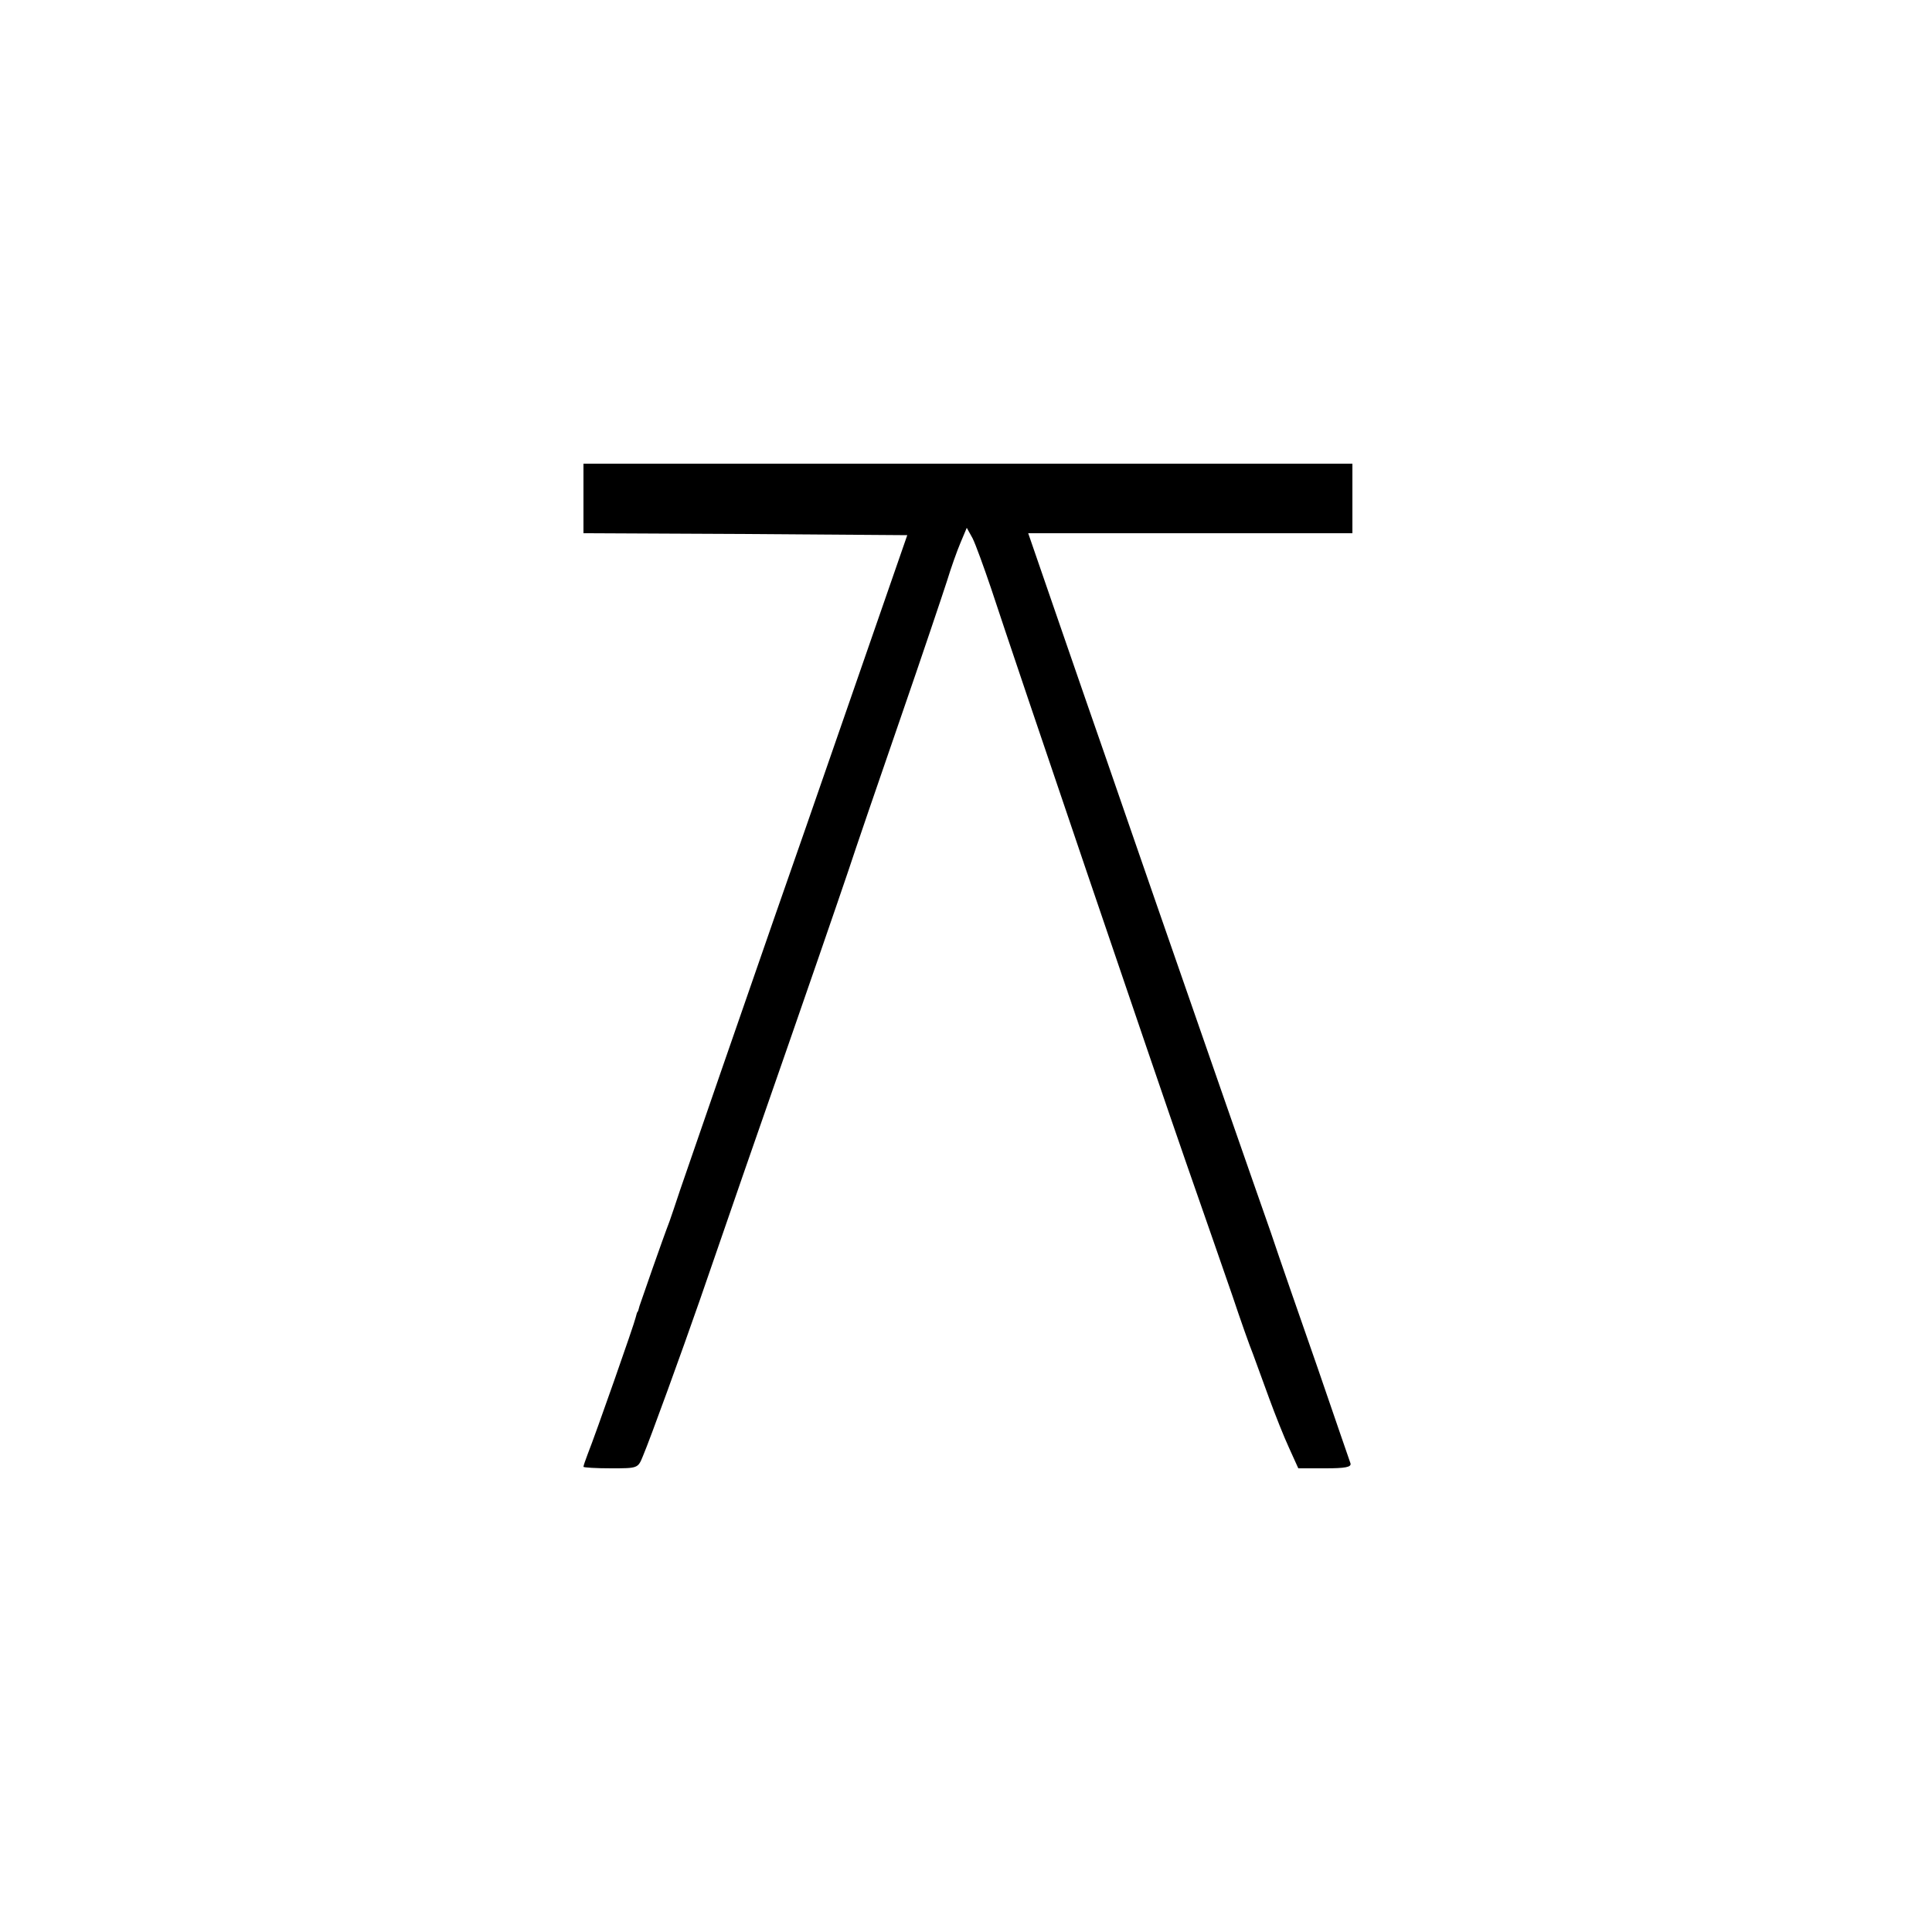
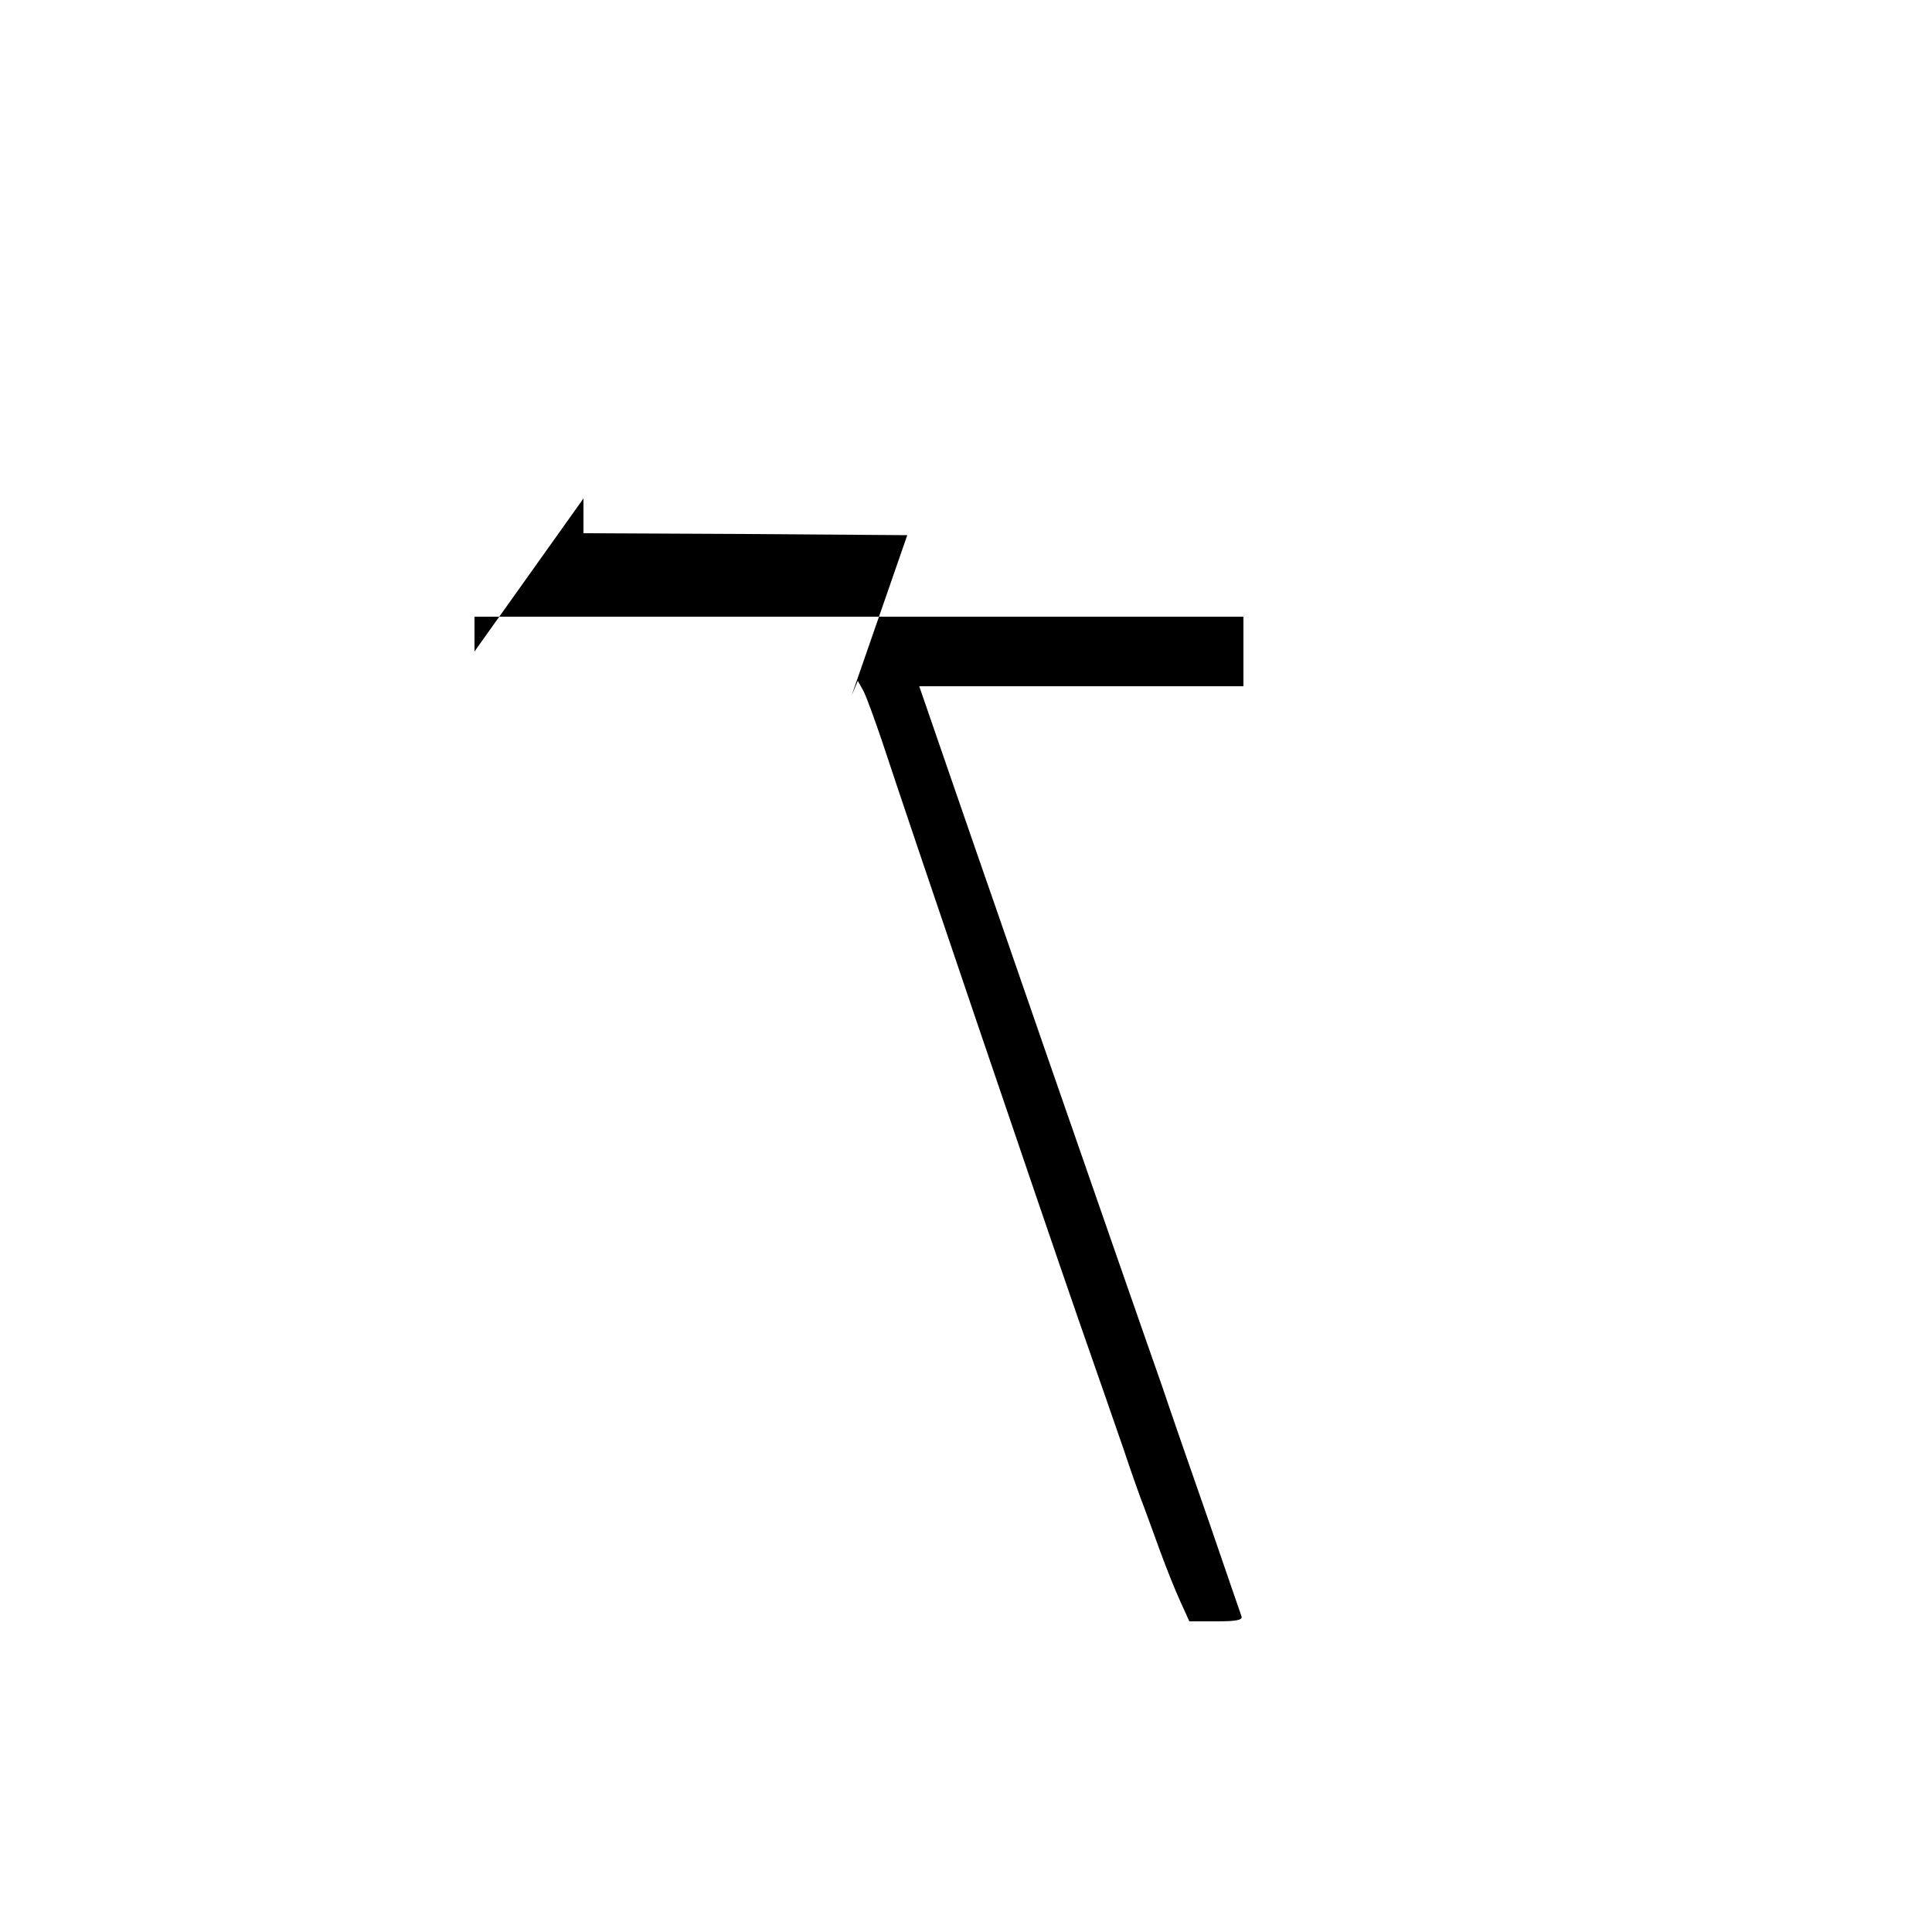
<svg xmlns="http://www.w3.org/2000/svg" version="1.0" width="500pt" height="500pt" viewBox="0 0 500 500" preserveAspectRatio="xMidYMid meet">
  <g transform="translate(0,500) scale(0.1,-0.1)" fill="#000000" stroke="none">
-     <path d="M1510 3710 l0 -90 419 -2 419 -3 -144 -415 c-79 -228 -169 -487 -200 -575 -71 -204 -215 -620 -244 -705 -12 -36 -24 -72 -27 -80 -20 -52 -74 -208 -78 -220 -2 -8 -4 -15 -5 -15 -1 0 -3 -7 -5 -15 -3 -15 -104 -303 -124 -353 -6 -16 -11 -30 -11 -33 0 -2 32 -4 71 -4 70 0 70 0 83 32 19 45 100 268 147 403 21 61 72 209 114 330 184 528 238 686 270 780 18 55 79 233 135 395 56 162 110 323 121 357 10 33 26 78 35 99 l16 38 15 -27 c8 -16 29 -74 48 -130 68 -207 426 -1260 505 -1487 45 -129 99 -284 120 -345 20 -60 44 -128 53 -150 8 -22 27 -74 42 -115 15 -41 38 -99 51 -127 l24 -53 70 0 c51 0 68 3 65 13 -2 6 -41 118 -85 247 -45 129 -100 287 -121 350 -22 63 -44 126 -49 140 -9 25 -85 244 -247 710 -47 135 -104 301 -128 370 -24 69 -80 230 -124 358 l-80 232 419 0 420 0 0 90 0 90 -995 0 -995 0 0 -90z" />
+     <path d="M1510 3710 l0 -90 419 -2 419 -3 -144 -415 l16 38 15 -27 c8 -16 29 -74 48 -130 68 -207 426 -1260 505 -1487 45 -129 99 -284 120 -345 20 -60 44 -128 53 -150 8 -22 27 -74 42 -115 15 -41 38 -99 51 -127 l24 -53 70 0 c51 0 68 3 65 13 -2 6 -41 118 -85 247 -45 129 -100 287 -121 350 -22 63 -44 126 -49 140 -9 25 -85 244 -247 710 -47 135 -104 301 -128 370 -24 69 -80 230 -124 358 l-80 232 419 0 420 0 0 90 0 90 -995 0 -995 0 0 -90z" />
  </g>
</svg>